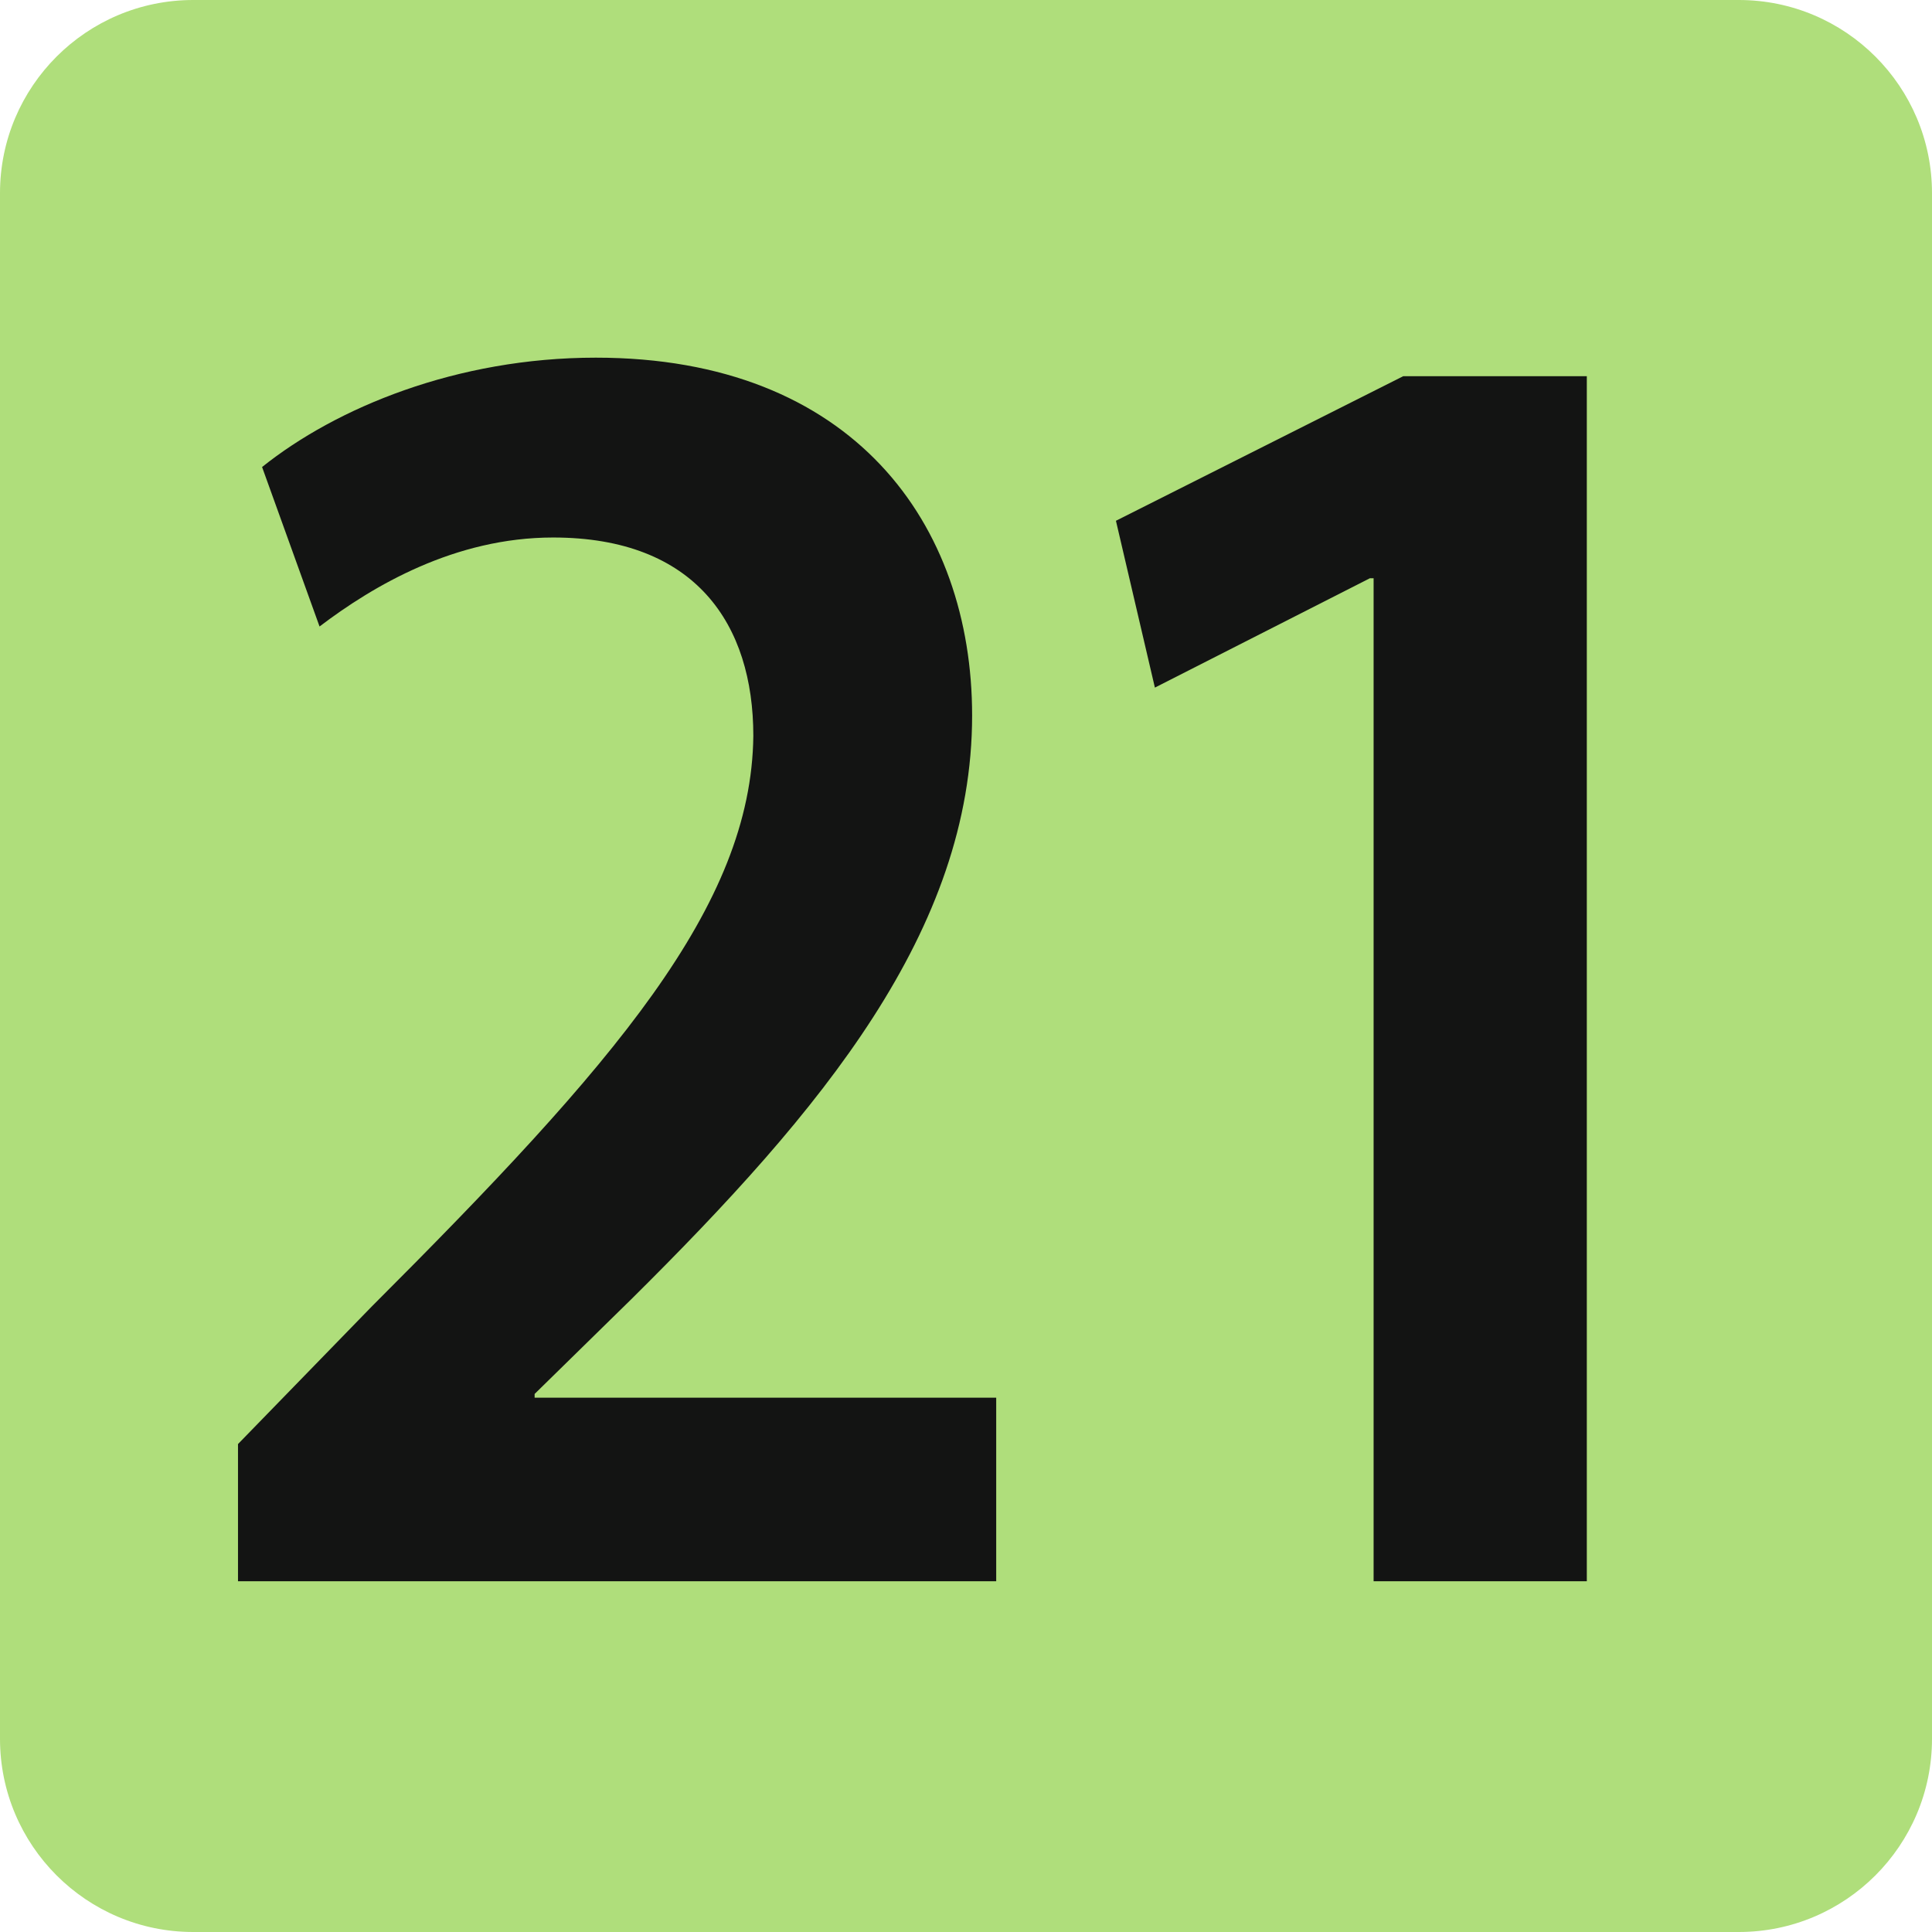
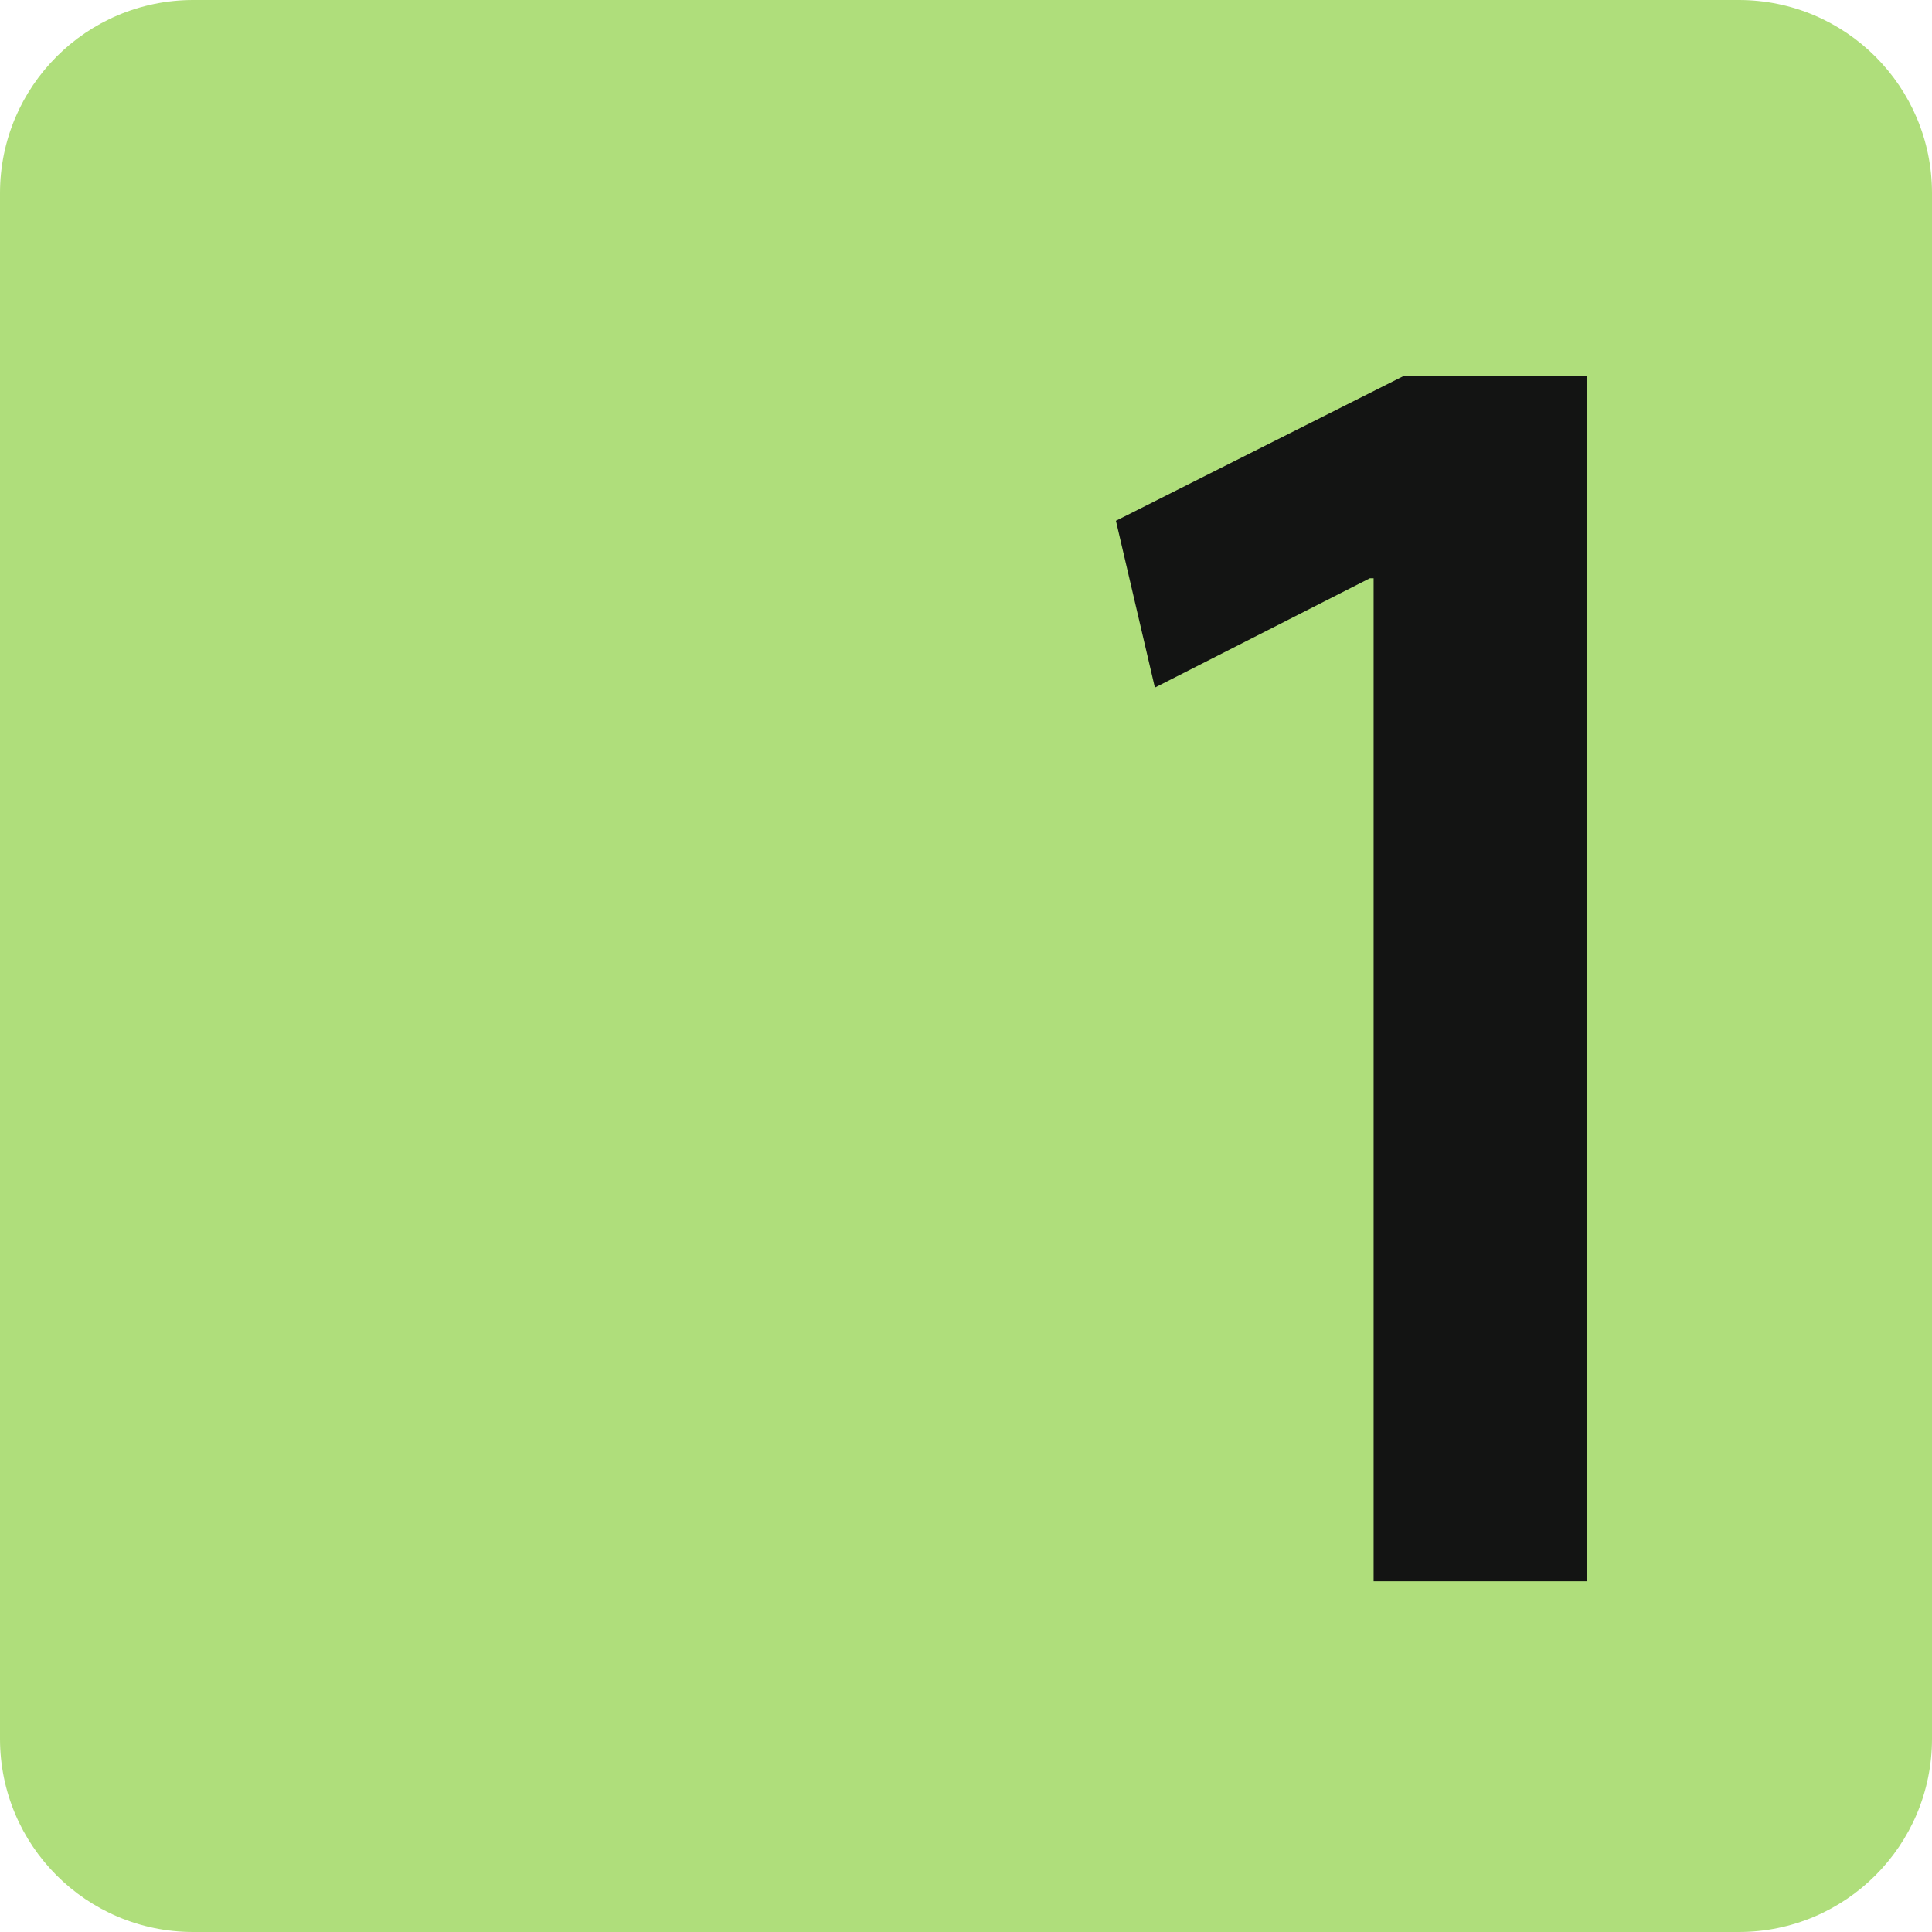
<svg xmlns="http://www.w3.org/2000/svg" xmlns:ns1="http://www.inkscape.org/namespaces/inkscape" xmlns:ns2="http://sodipodi.sourceforge.net/DTD/sodipodi-0.dtd" id="svg16464" version="1.1" ns1:version="0.91 r13725" xml:space="preserve" width="800" height="800" viewBox="0 0 800 800" ns2:docname="Logo Réseau Rubis 21.svg">
  <defs id="defs16468" />
  <ns2:namedview pagecolor="#ffffff" bordercolor="#666666" borderopacity="1" objecttolerance="10" gridtolerance="10" guidetolerance="10" ns1:pageopacity="0" ns1:pageshadow="2" ns1:window-width="1440" ns1:window-height="788" id="namedview16466" showgrid="false" ns1:zoom="0.45313591" ns1:cx="45.372552" ns1:cy="539.58183" ns1:window-x="0" ns1:window-y="1" ns1:window-maximized="1" ns1:current-layer="g16472" />
  <g id="g16472" ns1:groupmode="layer" ns1:label="Logo Réseau Rubis 21" transform="matrix(1.25,0,0,-1.25,0,800)">
    <path ns1:connector-curvature="0" id="path16602" style="fill:#afde7b;fill-opacity:1;fill-rule:nonzero;stroke:none" d="m 575.99,1.3671875e-5 -511.979,0 C 28.657,1.3671875e-5 0,28.658 0,64.013 L 0,576.013 c 0,35.329 28.657,63.987 64.01,63.987 l 511.979,0 c 35.353,0 64.01,-28.658 64.01,-63.987 L 640,64.013 C 640,28.658 611.343,1.3671875e-5 575.99,1.3671875e-5" />
-     <path d="m 78.839,116.198 0,45.438 44.204,45.463 c 80.455,80.433 125.891,132.644 126.507,189.139 0,36.843 -19.036,65.706 -66.319,65.706 -32.531,0 -59.572,-15.958 -77.377,-29.479 l -19.036,52.827 c 24.578,19.653 64.472,36.227 110.549,36.227 85.356,0 124.66,-55.264 124.66,-118.533 0,-71.222 -49.746,-130.797 -112.986,-193.45 l -31.941,-31.301 0,-1.232 152.906,0 0,-60.806" style="fill:#131413;fill-opacity:1;fill-rule:nonzero;stroke:none" id="path16612" ns1:connector-curvature="0" />
    <path d="m 455.024,448.449 -1.232,0 -71.219,-36.227 -12.905,55.264 95.182,47.9 60.803,0 0,-399.188 -70.629,0" style="fill:#131413;fill-opacity:1;fill-rule:nonzero;stroke:none" id="path16614" ns1:connector-curvature="0" />
  </g>
</svg>